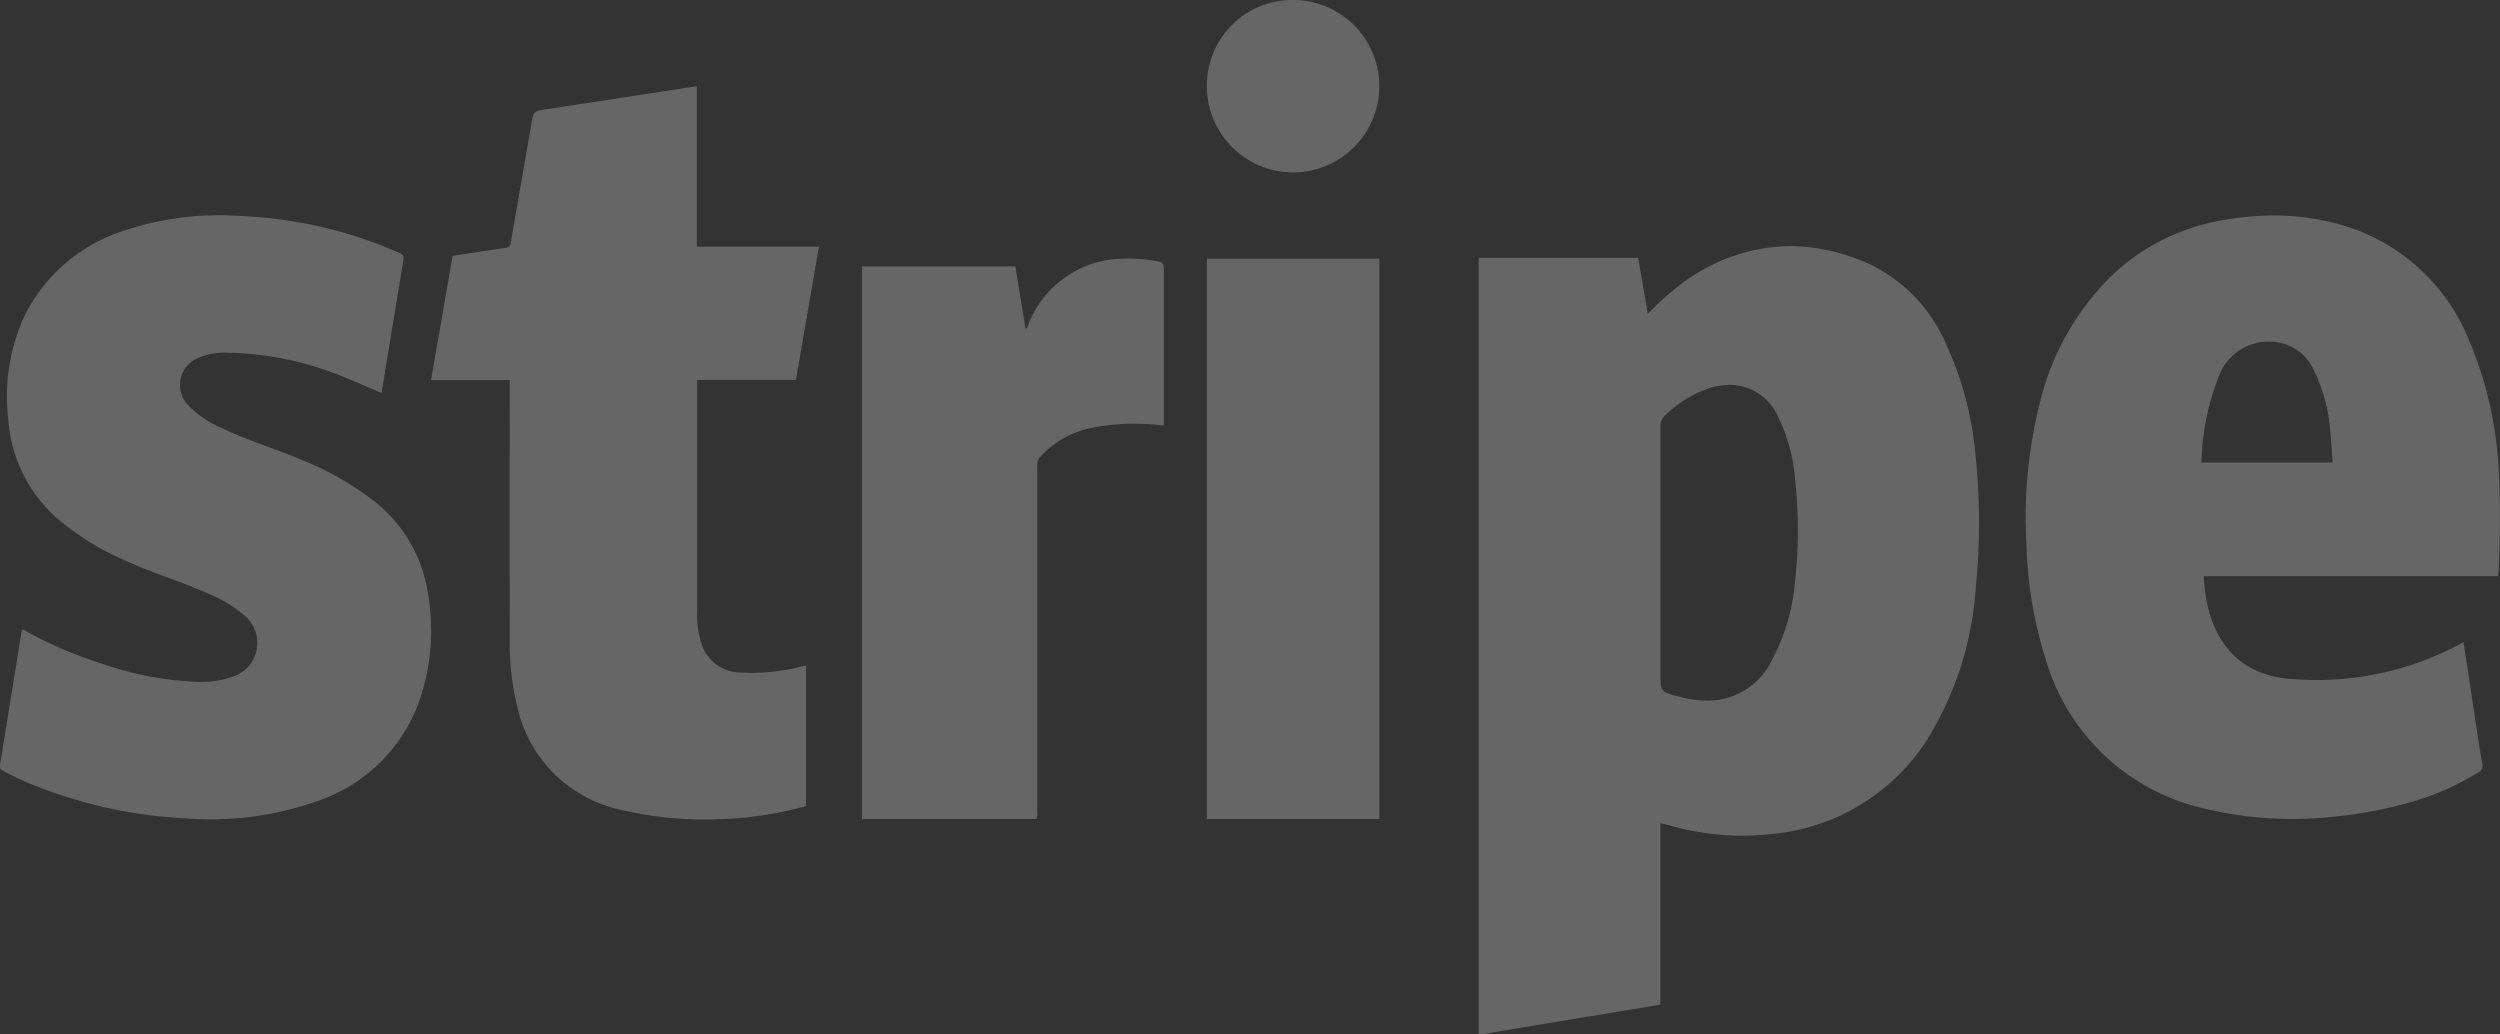
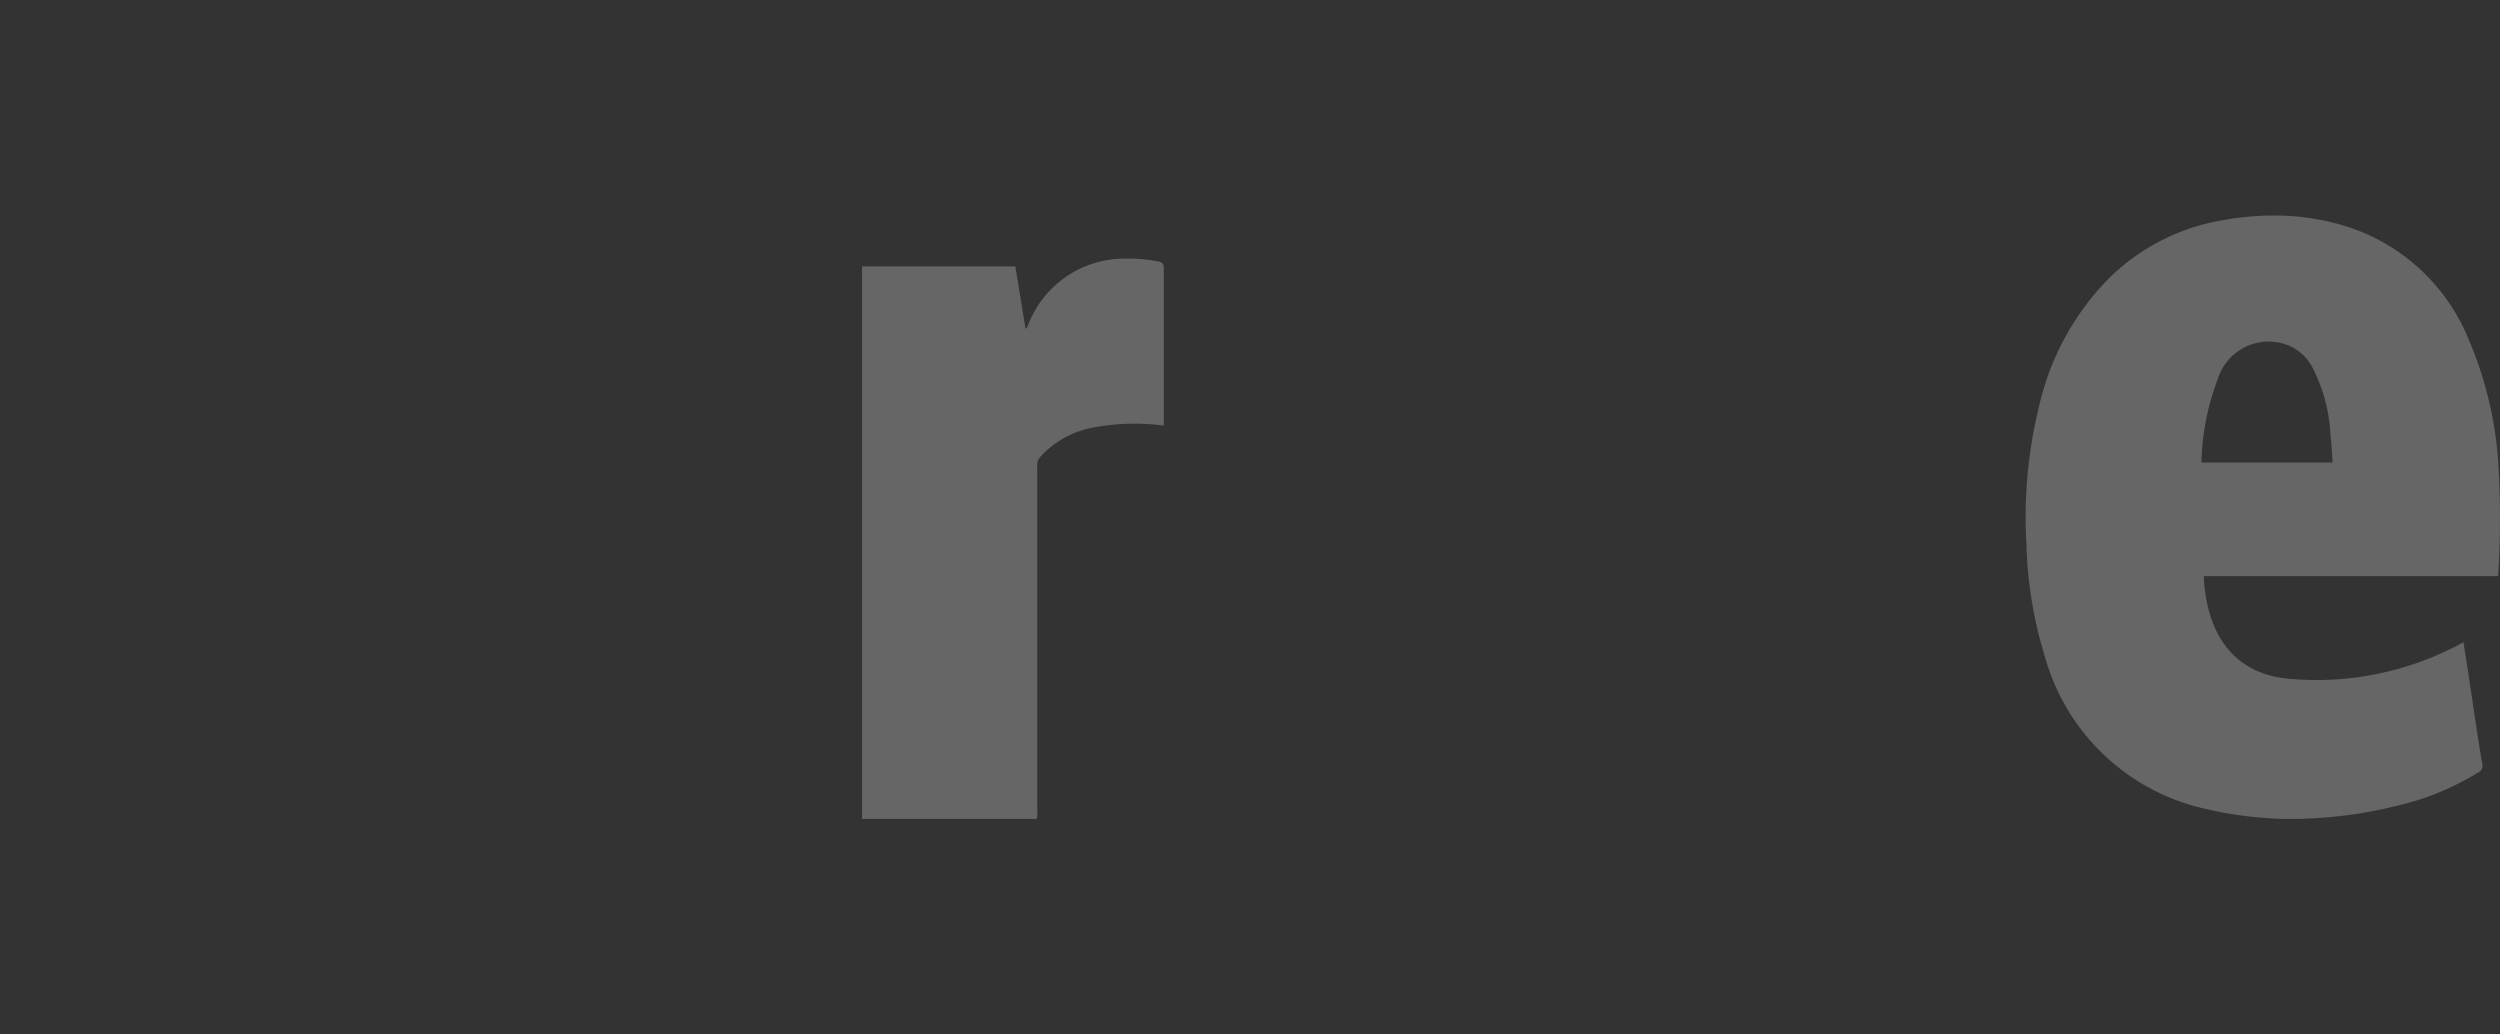
<svg xmlns="http://www.w3.org/2000/svg" width="58" height="24" viewBox="0 0 58 24">
  <rect x="0" y="0" width="58" height="24" fill="#333333" stroke="none" />
  <defs>
    <clipPath id="a">
-       <path d="M0,0H11.611V18.292H0Z" transform="translate(0.305 0.708)" fill="rgba(255,255,255,0.25)" />
-     </clipPath>
+       </clipPath>
    <clipPath id="b">
-       <path d="M0,24H58V0H0Z" fill="rgba(255,255,255,0.25)" />
-     </clipPath>
+       </clipPath>
  </defs>
  <g transform="translate(34 5)">
    <g clip-path="url(#a)">
      <path d="M0,18.293H0V.275H3.7l.076.444c.048.28.1.565.146.858a6.365,6.365,0,0,1,.72-.652A4.278,4.278,0,0,1,7.224,0,4.538,4.538,0,0,1,9.136.453,3.65,3.65,0,0,1,10.86,2.312a7.7,7.7,0,0,1,.673,2.615,14.8,14.8,0,0,1,0,2.987,7.61,7.61,0,0,1-1.183,3.622,4.8,4.8,0,0,1-3.625,2.111,5.86,5.86,0,0,1-.615.033,6.239,6.239,0,0,1-1.783-.268.573.573,0,0,0-.063-.014l-.05-.01V17.6l-3.027.5-1.19.2ZM5.823,3.221a1.589,1.589,0,0,0-.46.072,2.71,2.71,0,0,0-1.031.631.332.332,0,0,0-.116.276c0,.741,0,1.495,0,2.224V9.893c0,.443,0,.451.437.563a2.664,2.664,0,0,0,.654.091,1.658,1.658,0,0,0,1.513-.973A4.679,4.679,0,0,0,7.343,7.75a10.66,10.66,0,0,0,0-2.317,4.067,4.067,0,0,0-.4-1.484A1.23,1.23,0,0,0,5.823,3.221Z" transform="translate(0.305 0.708)" fill="rgba(255,255,255,0.25)" />
    </g>
  </g>
  <path d="M6.188,14a8.688,8.688,0,0,1-1.967-.223,4.983,4.983,0,0,1-3.784-3.56A9.6,9.6,0,0,1,.014,7.638a10.833,10.833,0,0,1,.3-3.249,6.167,6.167,0,0,1,1.64-2.958A4.925,4.925,0,0,1,4.552.111,6.736,6.736,0,0,1,5.745,0,5.59,5.59,0,0,1,7.579.3a4.546,4.546,0,0,1,2.693,2.572,8.756,8.756,0,0,1,.695,2.984,21.2,21.2,0,0,1-.01,2.511H4.127c.066,1.418.756,2.263,1.944,2.377.232.022.465.033.693.033A7.078,7.078,0,0,0,10.152,9.9l.049.313c.035.219.069.435.1.651q.045.294.088.588c.062.418.125.846.2,1.267a.169.169,0,0,1-.1.205,6.26,6.26,0,0,1-1.851.763A10.39,10.39,0,0,1,6.188,14ZM5.623,2.925a1.234,1.234,0,0,0-1.166.857,5.834,5.834,0,0,0-.384,1.948H7.118c-.005-.071-.01-.141-.015-.21-.012-.166-.022-.322-.039-.482a3.816,3.816,0,0,0-.392-1.468A1.115,1.115,0,0,0,5.8,2.936,1.62,1.62,0,0,0,5.623,2.925Z" transform="translate(47 5)" fill="rgba(255,255,255,0.25)" />
-   <path d="M.527,9.6a9.425,9.425,0,0,0,1.809.787,7.65,7.65,0,0,0,2.3.435,2.193,2.193,0,0,0,.72-.109.826.826,0,0,0,.3-1.447,3.039,3.039,0,0,0-.839-.5c-.643-.287-1.322-.485-1.961-.784a6.16,6.16,0,0,1-1.537-.963A3.365,3.365,0,0,1,.193,4.734,4.473,4.473,0,0,1,.57,2.324,3.9,3.9,0,0,1,2.9.344,6.957,6.957,0,0,1,5.591.012,10.266,10.266,0,0,1,8.326.506a10.026,10.026,0,0,1,.941.365c.07.032.108.062.094.148q-.256,1.547-.509,3.1c-.291-.124-.572-.254-.86-.366A7.357,7.357,0,0,0,5.2,3.182a1.475,1.475,0,0,0-.591.119A.674.674,0,0,0,4.366,4.4a2.331,2.331,0,0,0,.794.536c.6.291,1.248.478,1.862.743A6.9,6.9,0,0,1,8.7,6.642,3.341,3.341,0,0,1,9.928,8.77a4.988,4.988,0,0,1-.208,2.515,3.794,3.794,0,0,1-2.358,2.3,7.431,7.431,0,0,1-3.068.4,10.876,10.876,0,0,1-3.6-.806,5.9,5.9,0,0,1-.631-.3c-.051-.028-.076-.052-.065-.119q.252-1.548.5-3.1A.351.351,0,0,1,.527,9.6" transform="translate(0 5)" fill="rgba(255,255,255,0.25)" />
-   <path d="M.5,3.937c.411-.063.81-.126,1.209-.183.085-.013.126-.033.142-.125C2.006,2.716,2.17,1.8,2.325.89,2.378.579,2.371.581,2.7.531,3.849.357,5,.179,6.166,0V3.722H9c-.179,1.038-.356,2.056-.535,3.093H6.173V6.98q0,2.6,0,5.207A2.17,2.17,0,0,0,6.3,13a.944.944,0,0,0,.828.6,4.581,4.581,0,0,0,1.453-.135l.118-.02V16.7a8.142,8.142,0,0,1-1.918.3,8.355,8.355,0,0,1-2.347-.206A3.134,3.134,0,0,1,2,14.391,6,6,0,0,1,1.827,12.9q-.006-2.942,0-5.883v-.2H0C.169,5.852.333,4.9.5,3.937" transform="translate(10 2)" fill="rgba(255,255,255,0.25)" />
  <path d="M7,3.874A5.17,5.17,0,0,0,5.3,3.931,2.2,2.2,0,0,0,4.133,4.6a.305.305,0,0,0-.069.229q0,4,0,7.991A.359.359,0,0,1,4.046,13H0V.181H3.556c.078.478.157.96.236,1.444.042-.011.042-.043.054-.069A2.393,2.393,0,0,1,6.08,0a3.609,3.609,0,0,1,.788.065C6.992.089,7,.143,7,.244q0,1.274,0,2.55Z" transform="translate(20 6)" fill="rgba(255,255,255,0.25)" />
  <g clip-path="url(#b)">
    <path d="M0,13H4V0H0Z" transform="translate(28 6)" fill="rgba(255,255,255,0.25)" />
    <path d="M0,1.987A1.983,1.983,0,0,1,2.028,0,2,2,0,1,1,0,1.987" transform="translate(28)" fill="rgba(255,255,255,0.25)" />
  </g>
</svg>